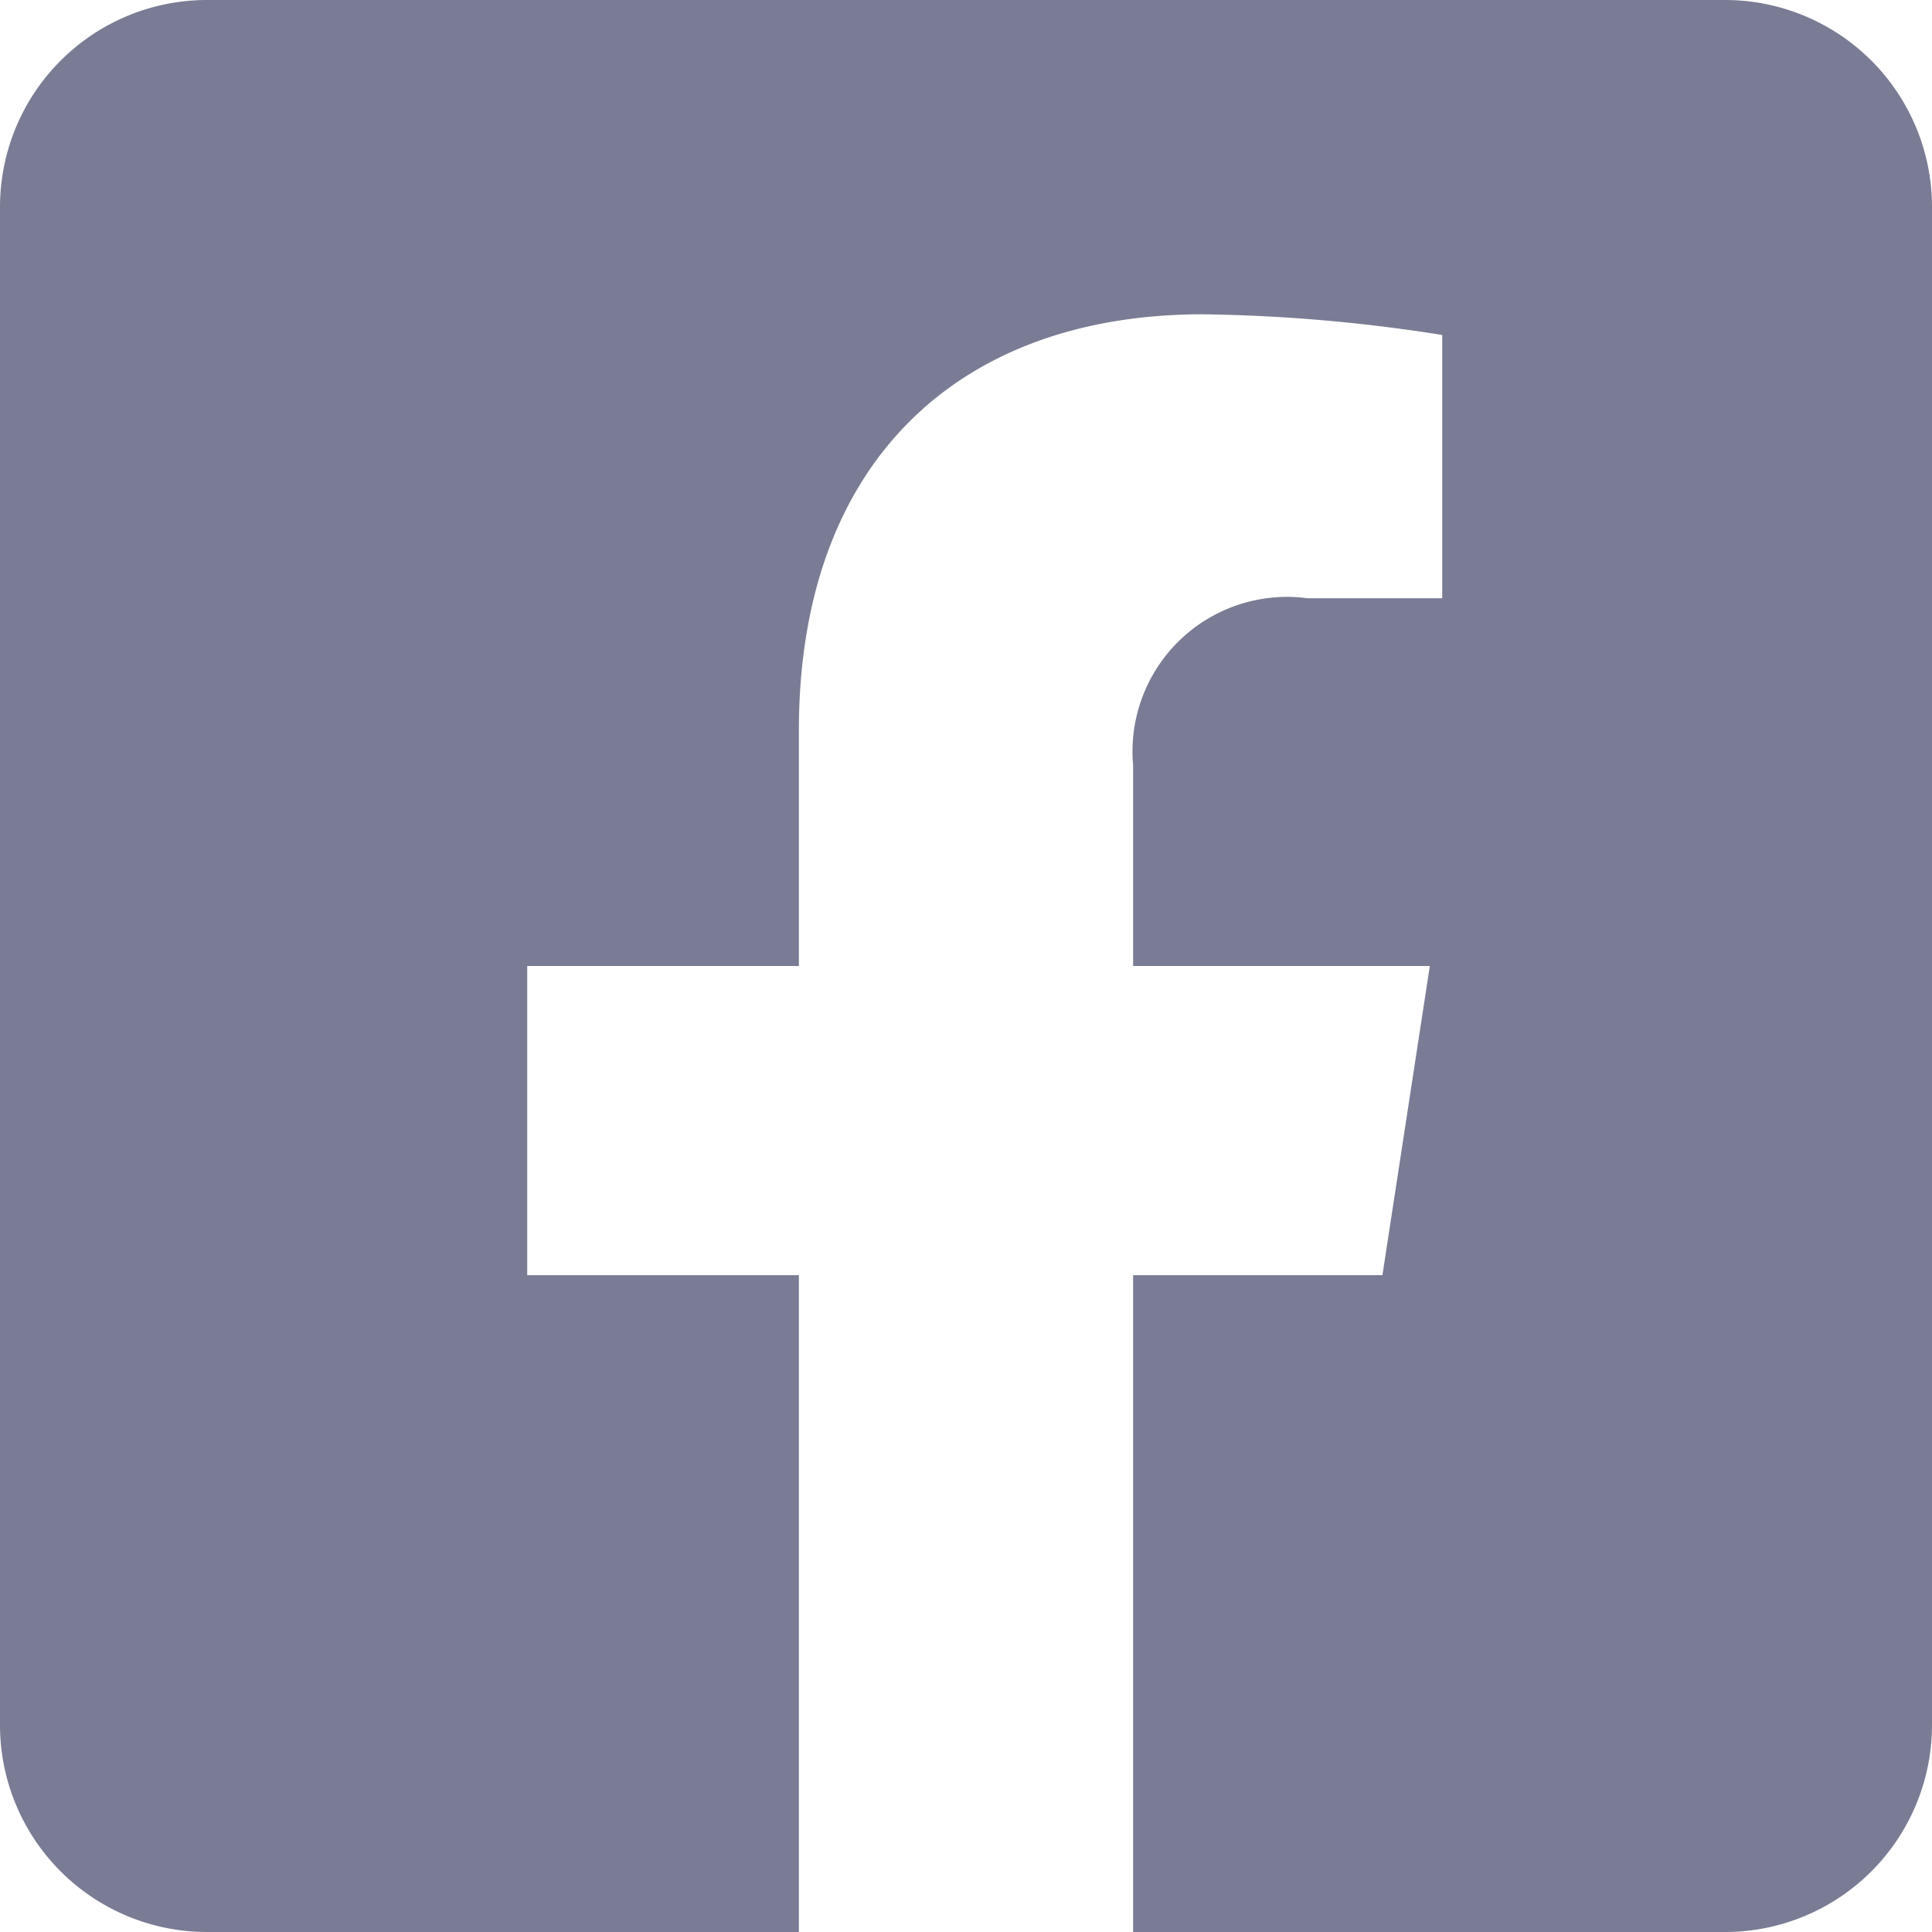
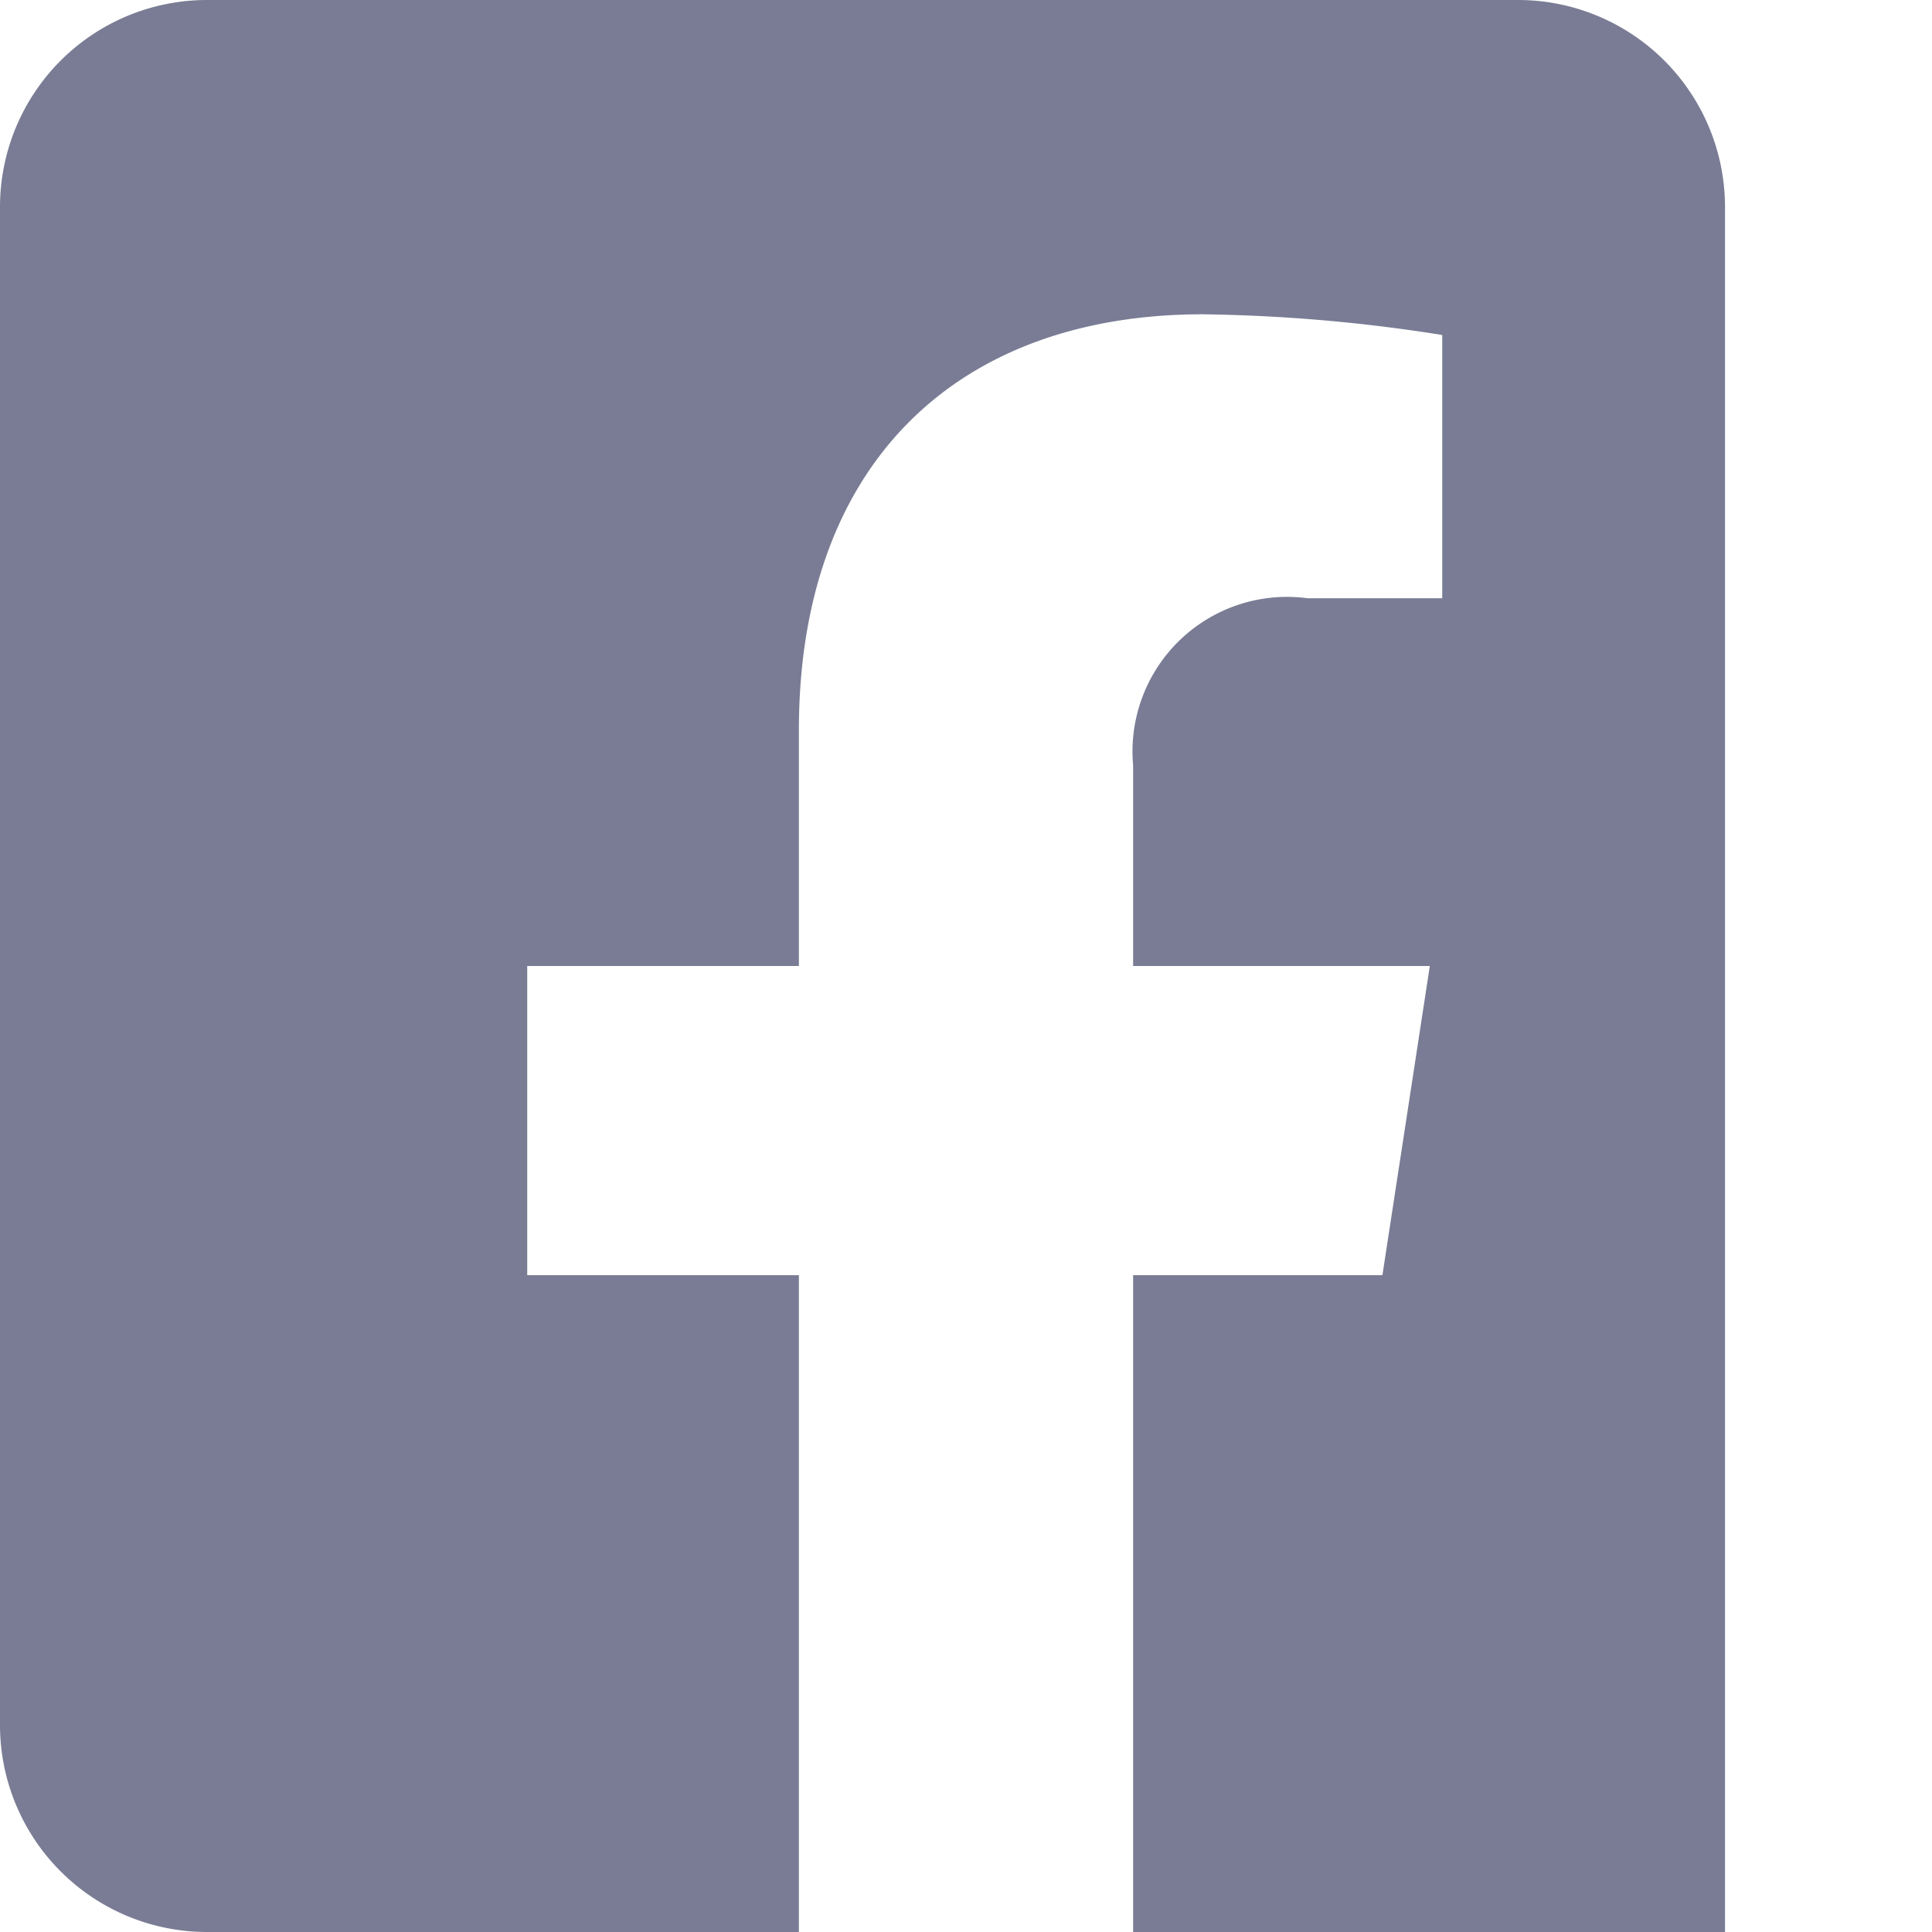
<svg xmlns="http://www.w3.org/2000/svg" width="28" height="28" viewBox="0 0 28 28">
-   <path id="fb-icon-5a6c12bb061b68bec438a38103a41a7c" d="M25,32H3a3,3,0,0,0-3,3V57a3,3,0,0,0,3,3h8.578V50.481H7.641V46h3.937V42.585c0-3.884,2.312-6.03,5.854-6.03a23.854,23.854,0,0,1,3.47.3V40.67H18.948a2.24,2.24,0,0,0-2.526,2.421V46h4.3l-.687,4.481H16.422V60H25a3,3,0,0,0,3-3V35a3,3,0,0,0-3-3Z" transform="translate(0 -32)" fill="#20264e" opacity="0.6" />
+   <path id="fb-icon-5a6c12bb061b68bec438a38103a41a7c" d="M25,32H3a3,3,0,0,0-3,3V57a3,3,0,0,0,3,3h8.578V50.481H7.641V46h3.937V42.585c0-3.884,2.312-6.03,5.854-6.03a23.854,23.854,0,0,1,3.47.3V40.67H18.948a2.24,2.24,0,0,0-2.526,2.421V46h4.3l-.687,4.481H16.422V60H25V35a3,3,0,0,0-3-3Z" transform="translate(0 -32)" fill="#20264e" opacity="0.6" />
</svg>